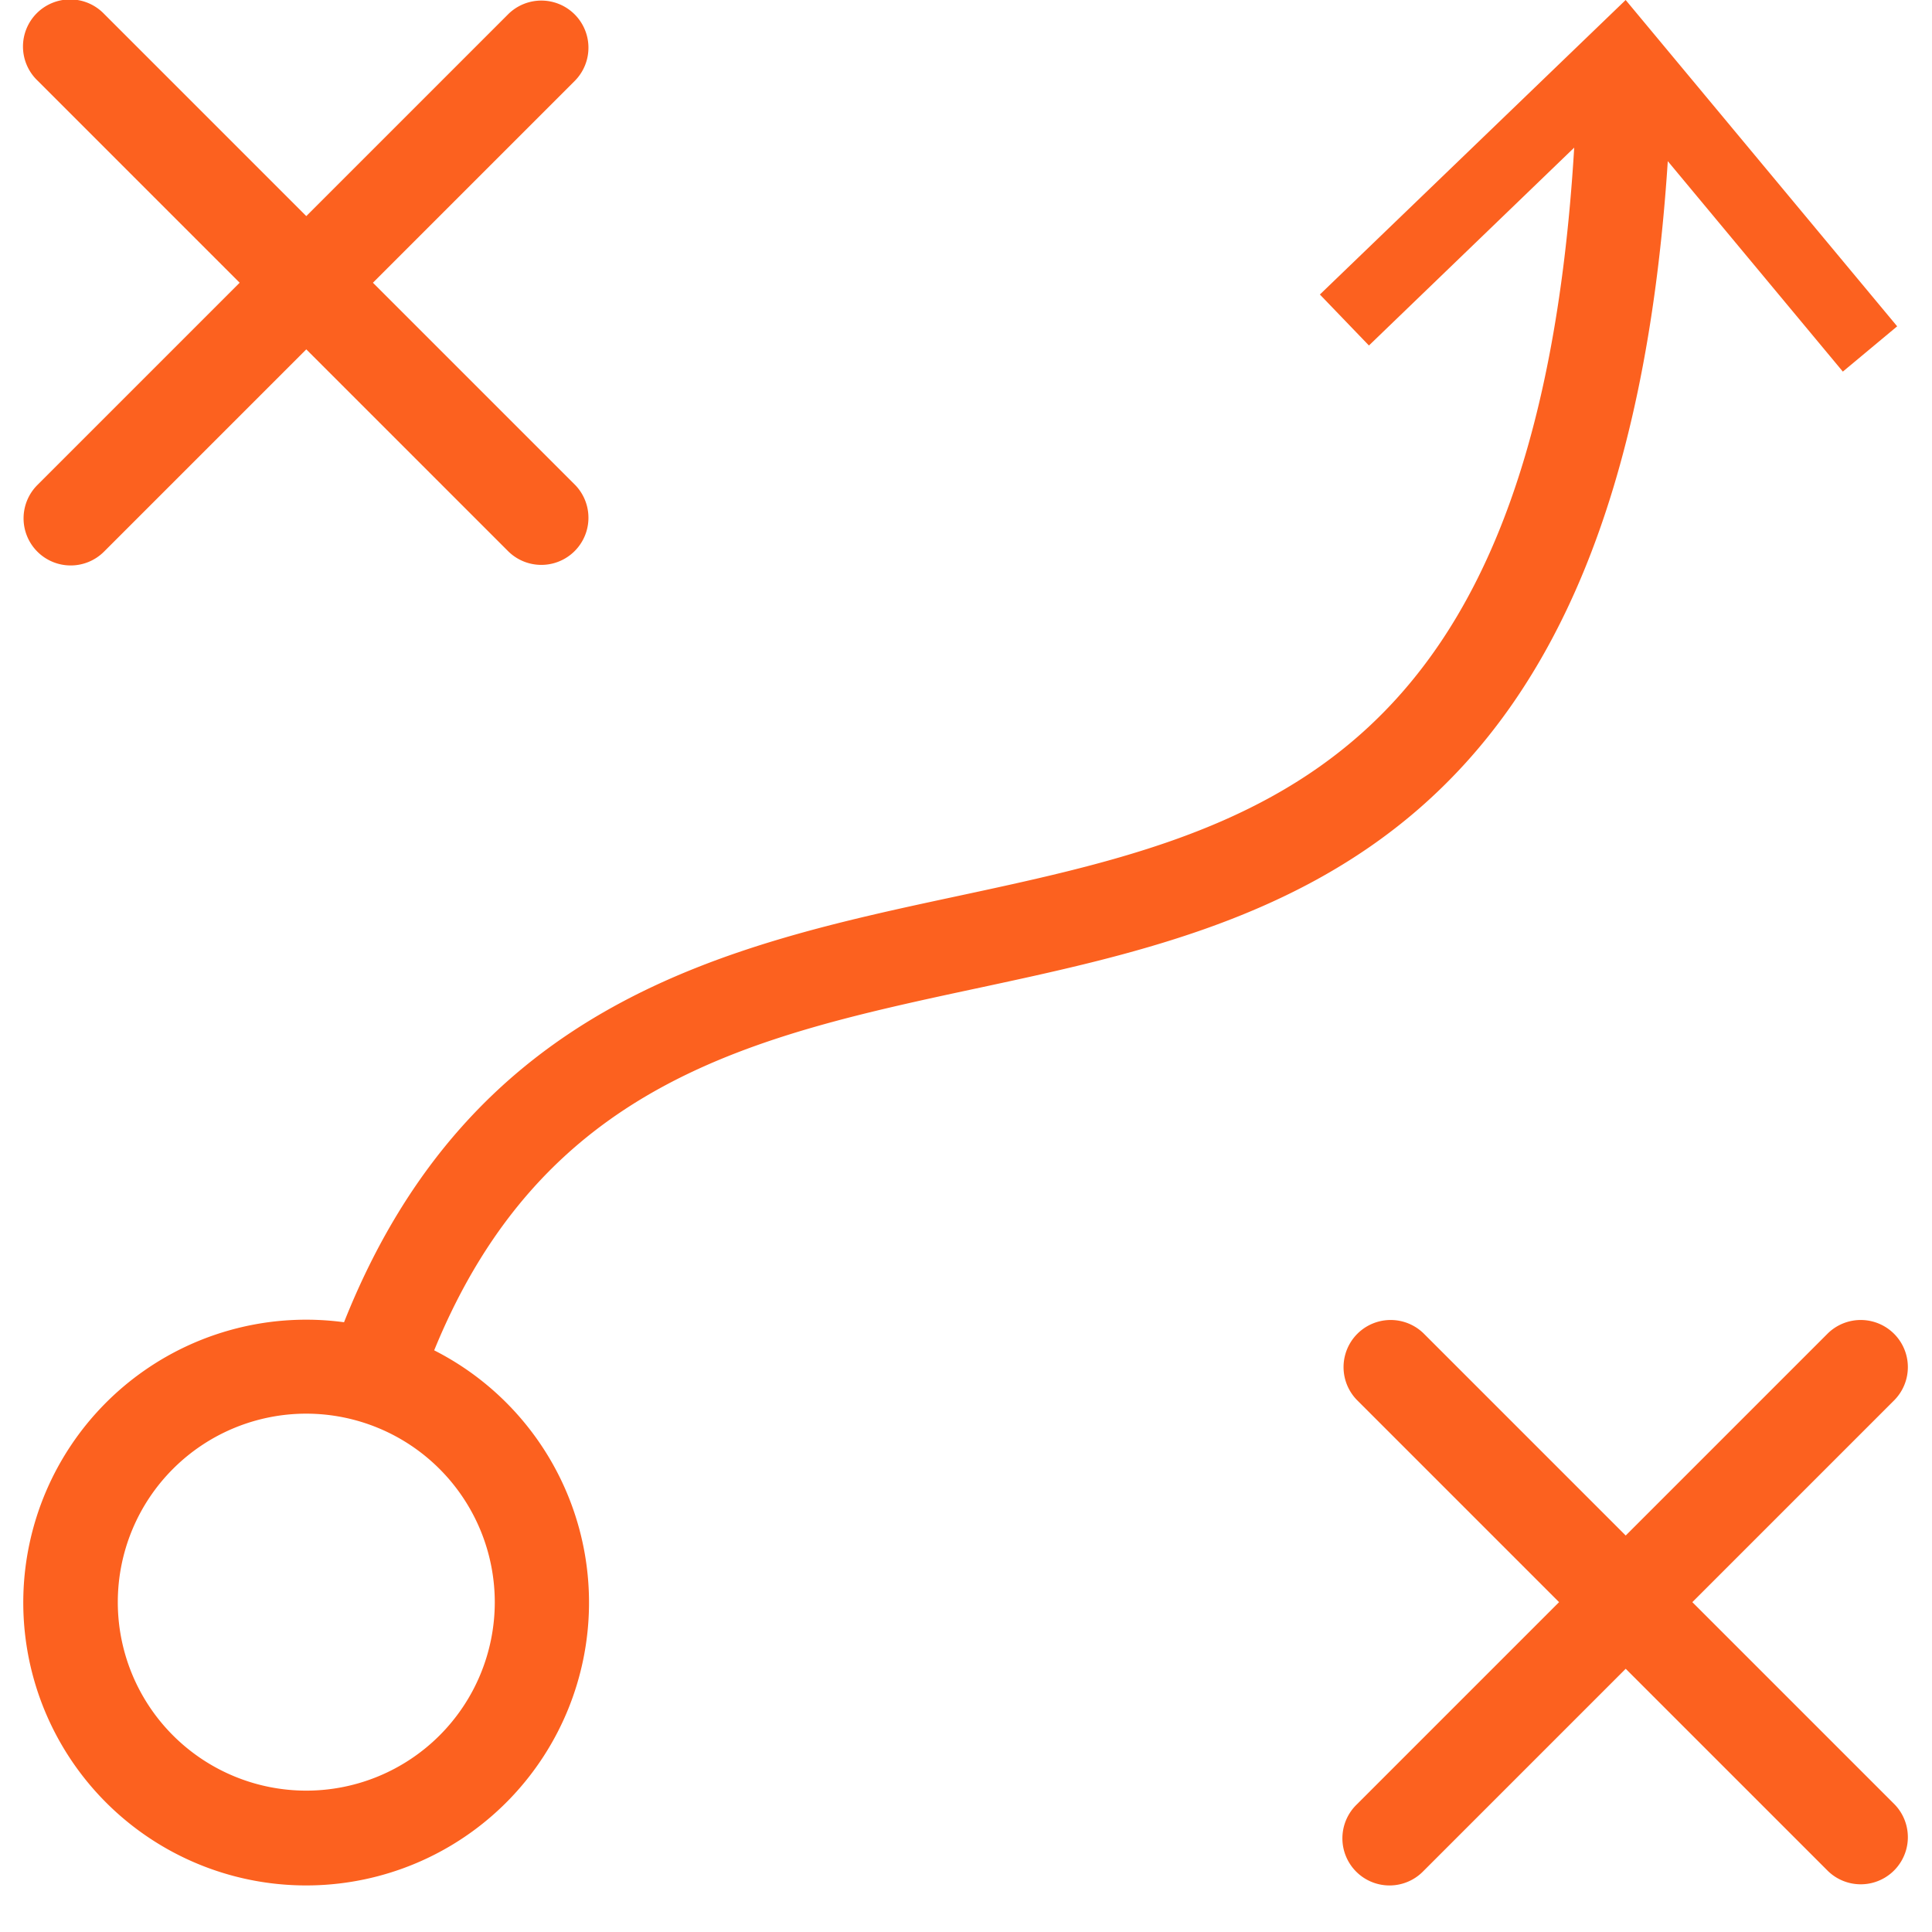
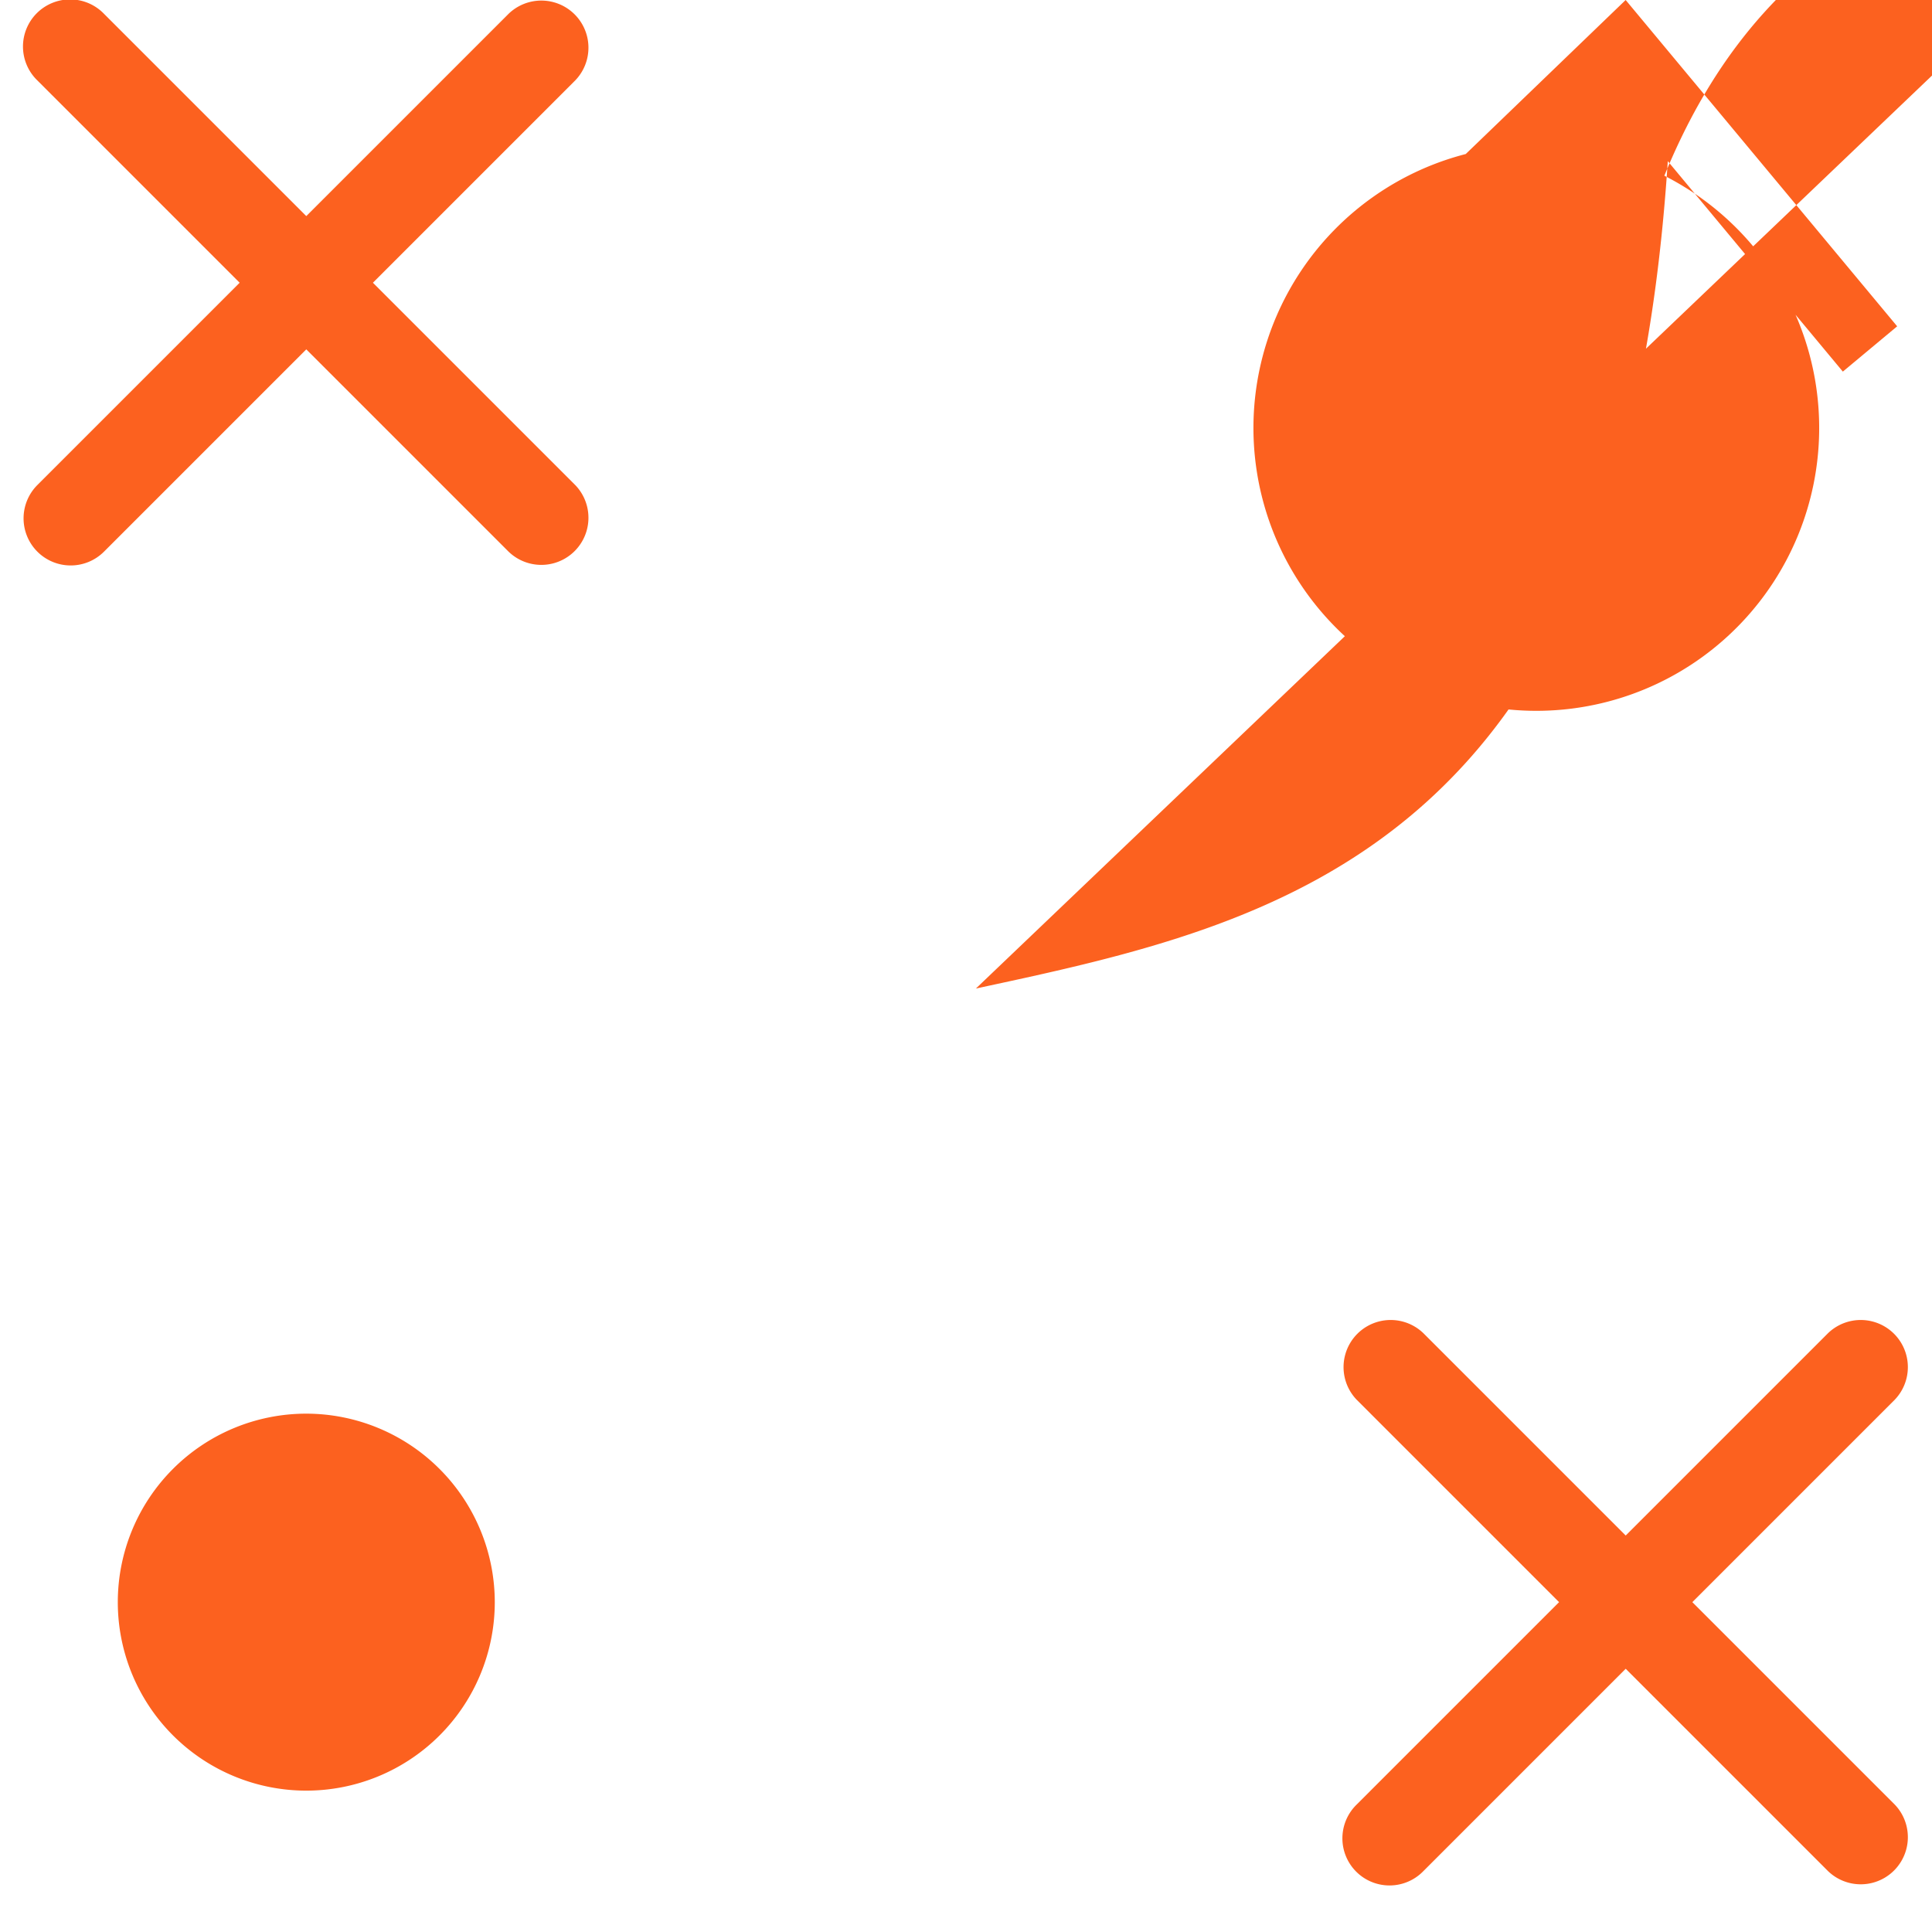
<svg xmlns="http://www.w3.org/2000/svg" width="40" height="40" viewBox="0 0 40 41">
-   <path d="M.293 11.707a1 1 0 0 0 1.414 0L6 7.414l4.293 4.293a1 1 0 0 0 1.414-1.414L7.414 6l4.293-4.293A1 1 0 0 0 10.293.293L6 4.586 1.707.293A1 1 0 1 0 .293 1.707L4.586 6 .293 10.293a1 1 0 0 0 0 1.414zM35.414 34l4.293-4.293a1 1 0 0 0-1.414-1.414L34 32.586l-4.293-4.293a1 1 0 0 0-1.414 1.414L32.586 34l-4.293 4.293a1 1 0 1 0 1.414 1.414L34 35.414l4.293 4.293a1 1 0 0 0 1.414-1.414zM20.21 20.978c6.454-1.383 13.734-2.95 14.683-17.558l3.715 4.466 1.153-.961L33.999 0 27.51 6.25l1.041 1.082 4.356-4.199c-.796 13.244-6.787 14.533-13.118 15.89-4.831 1.034-10.28 2.222-12.988 9.037a6.003 6.003 0 1 0 1.913.596c2.329-5.698 6.783-6.668 11.495-7.678zM10 34a4 4 0 1 1-4-4 4.004 4.004 0 0 1 4 4z" fill="#fc611f" />
+   <path d="M.293 11.707a1 1 0 0 0 1.414 0L6 7.414l4.293 4.293a1 1 0 0 0 1.414-1.414L7.414 6l4.293-4.293A1 1 0 0 0 10.293.293L6 4.586 1.707.293A1 1 0 1 0 .293 1.707L4.586 6 .293 10.293a1 1 0 0 0 0 1.414zM35.414 34l4.293-4.293a1 1 0 0 0-1.414-1.414L34 32.586l-4.293-4.293a1 1 0 0 0-1.414 1.414L32.586 34l-4.293 4.293a1 1 0 1 0 1.414 1.414L34 35.414l4.293 4.293a1 1 0 0 0 1.414-1.414zM20.21 20.978c6.454-1.383 13.734-2.95 14.683-17.558l3.715 4.466 1.153-.961L33.999 0 27.51 6.25l1.041 1.082 4.356-4.199a6.003 6.003 0 1 0 1.913.596c2.329-5.698 6.783-6.668 11.495-7.678zM10 34a4 4 0 1 1-4-4 4.004 4.004 0 0 1 4 4z" fill="#fc611f" />
</svg>